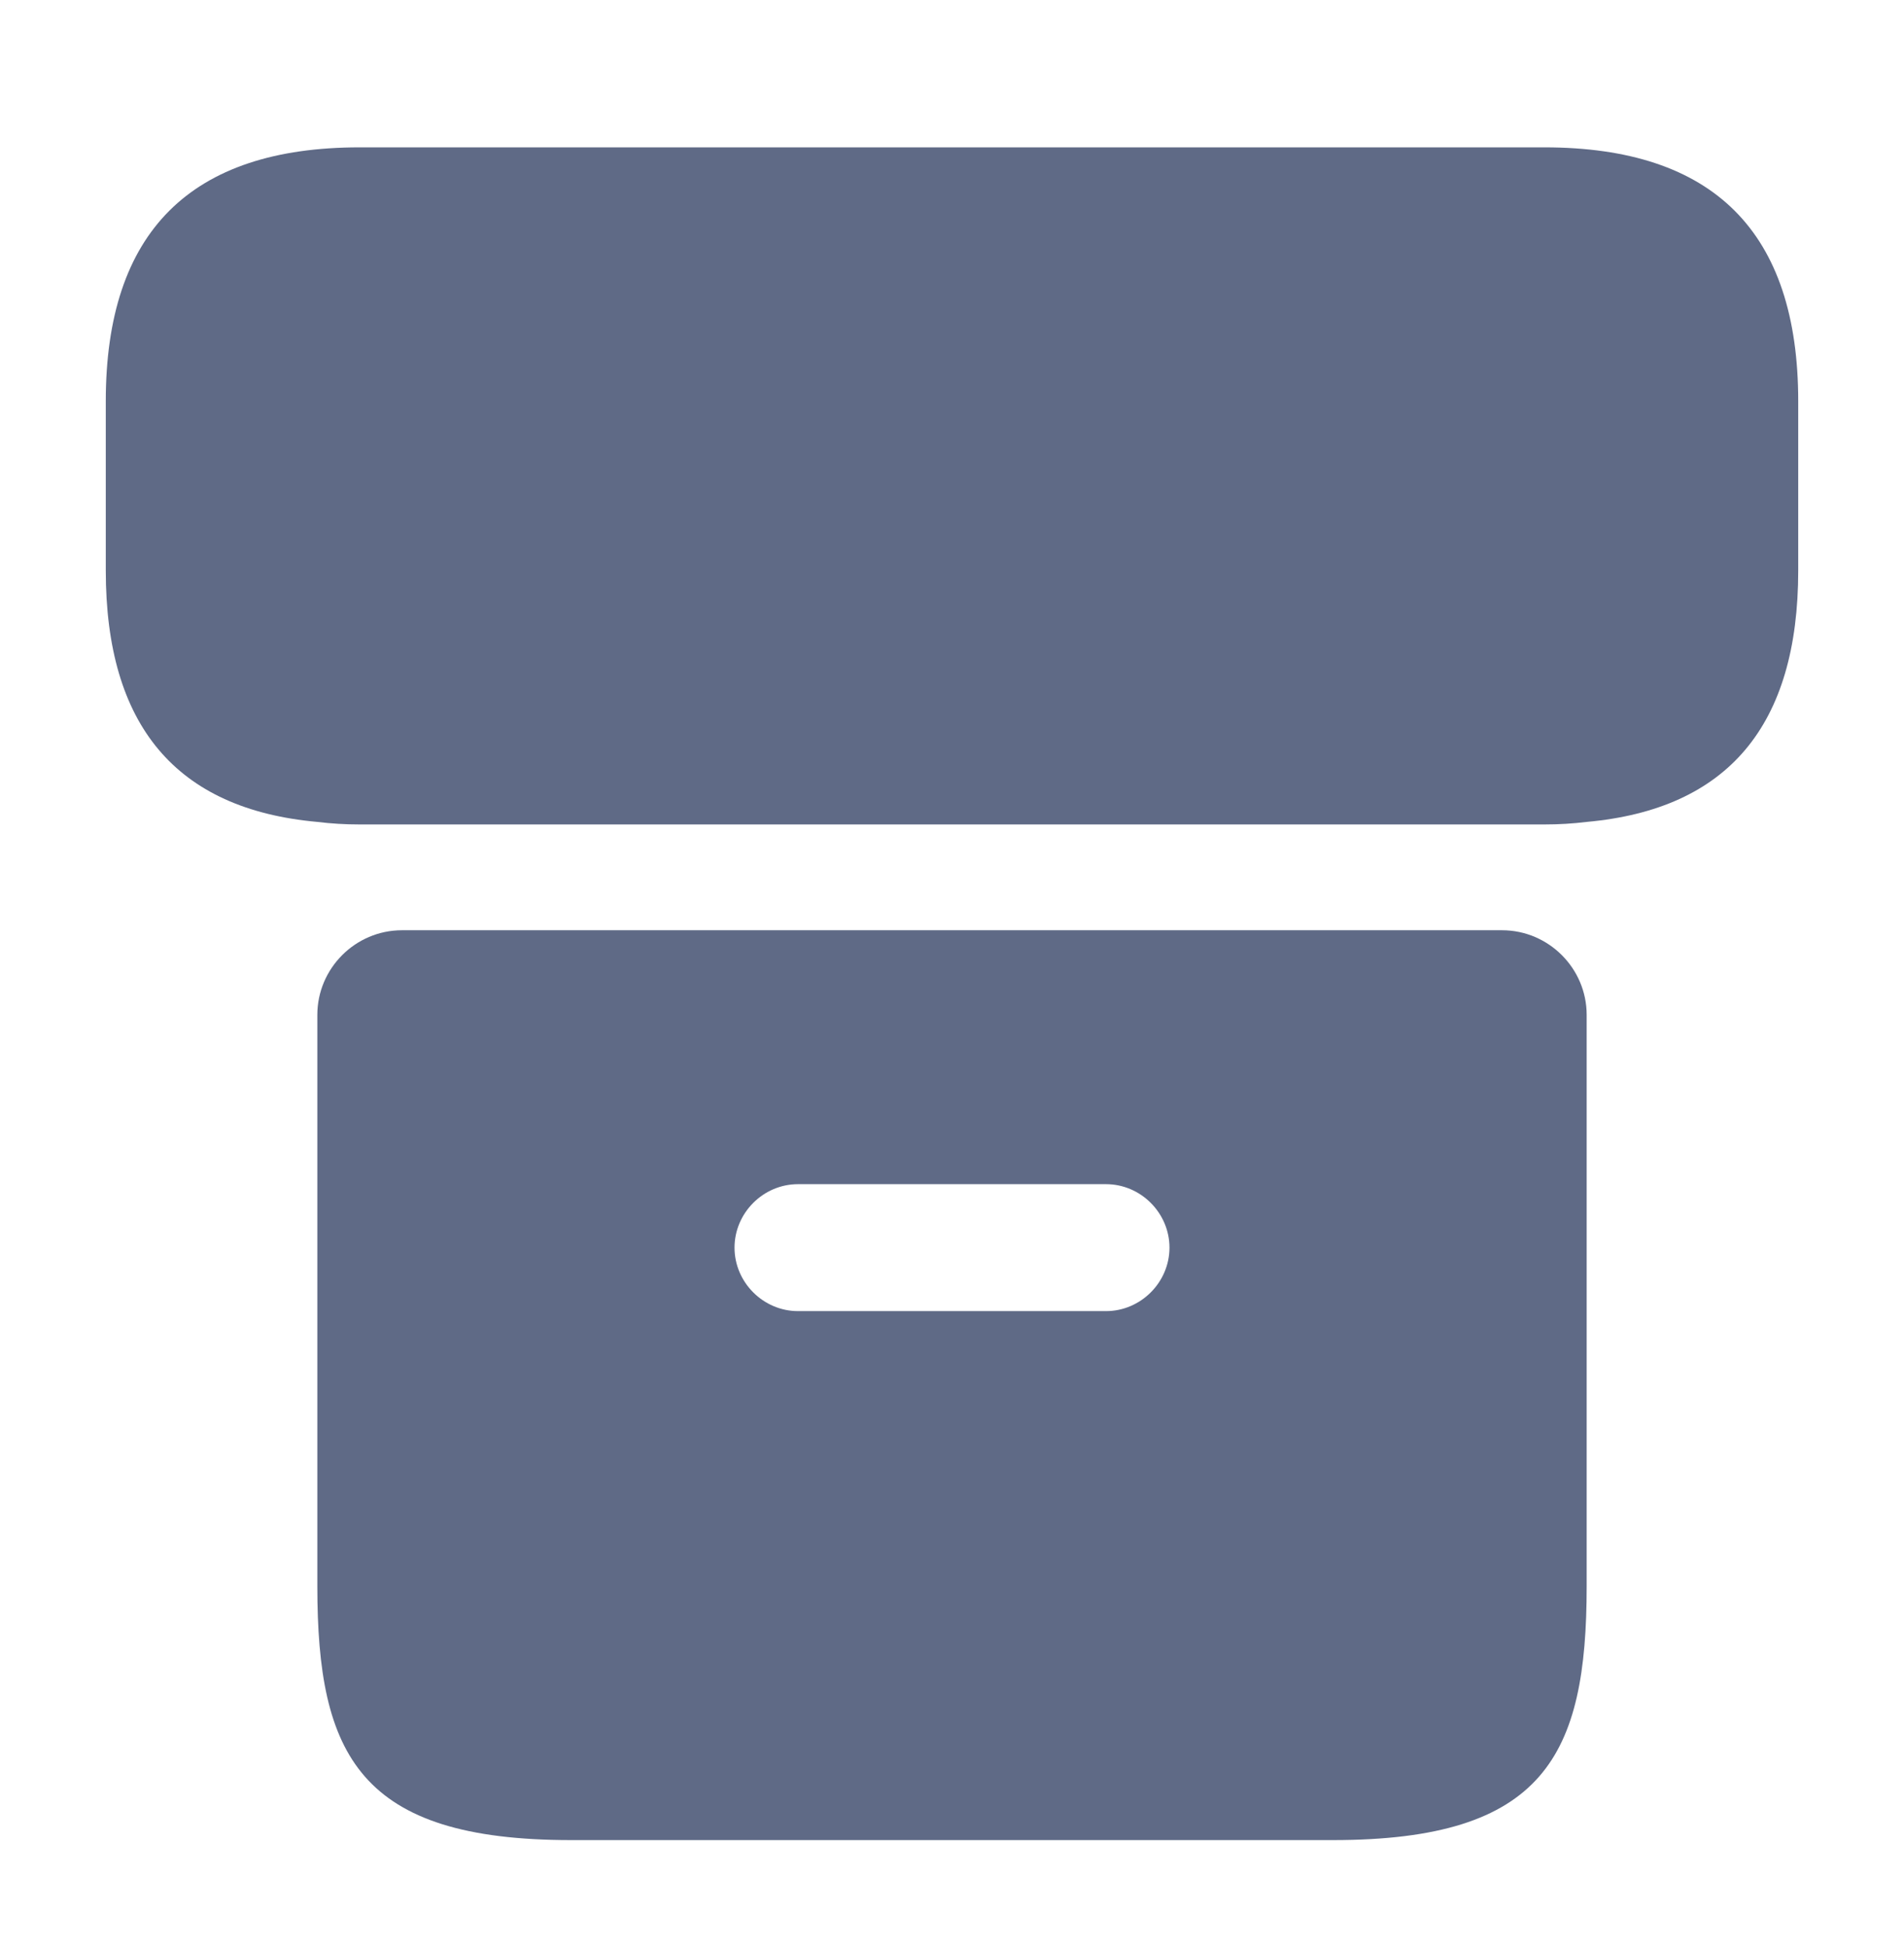
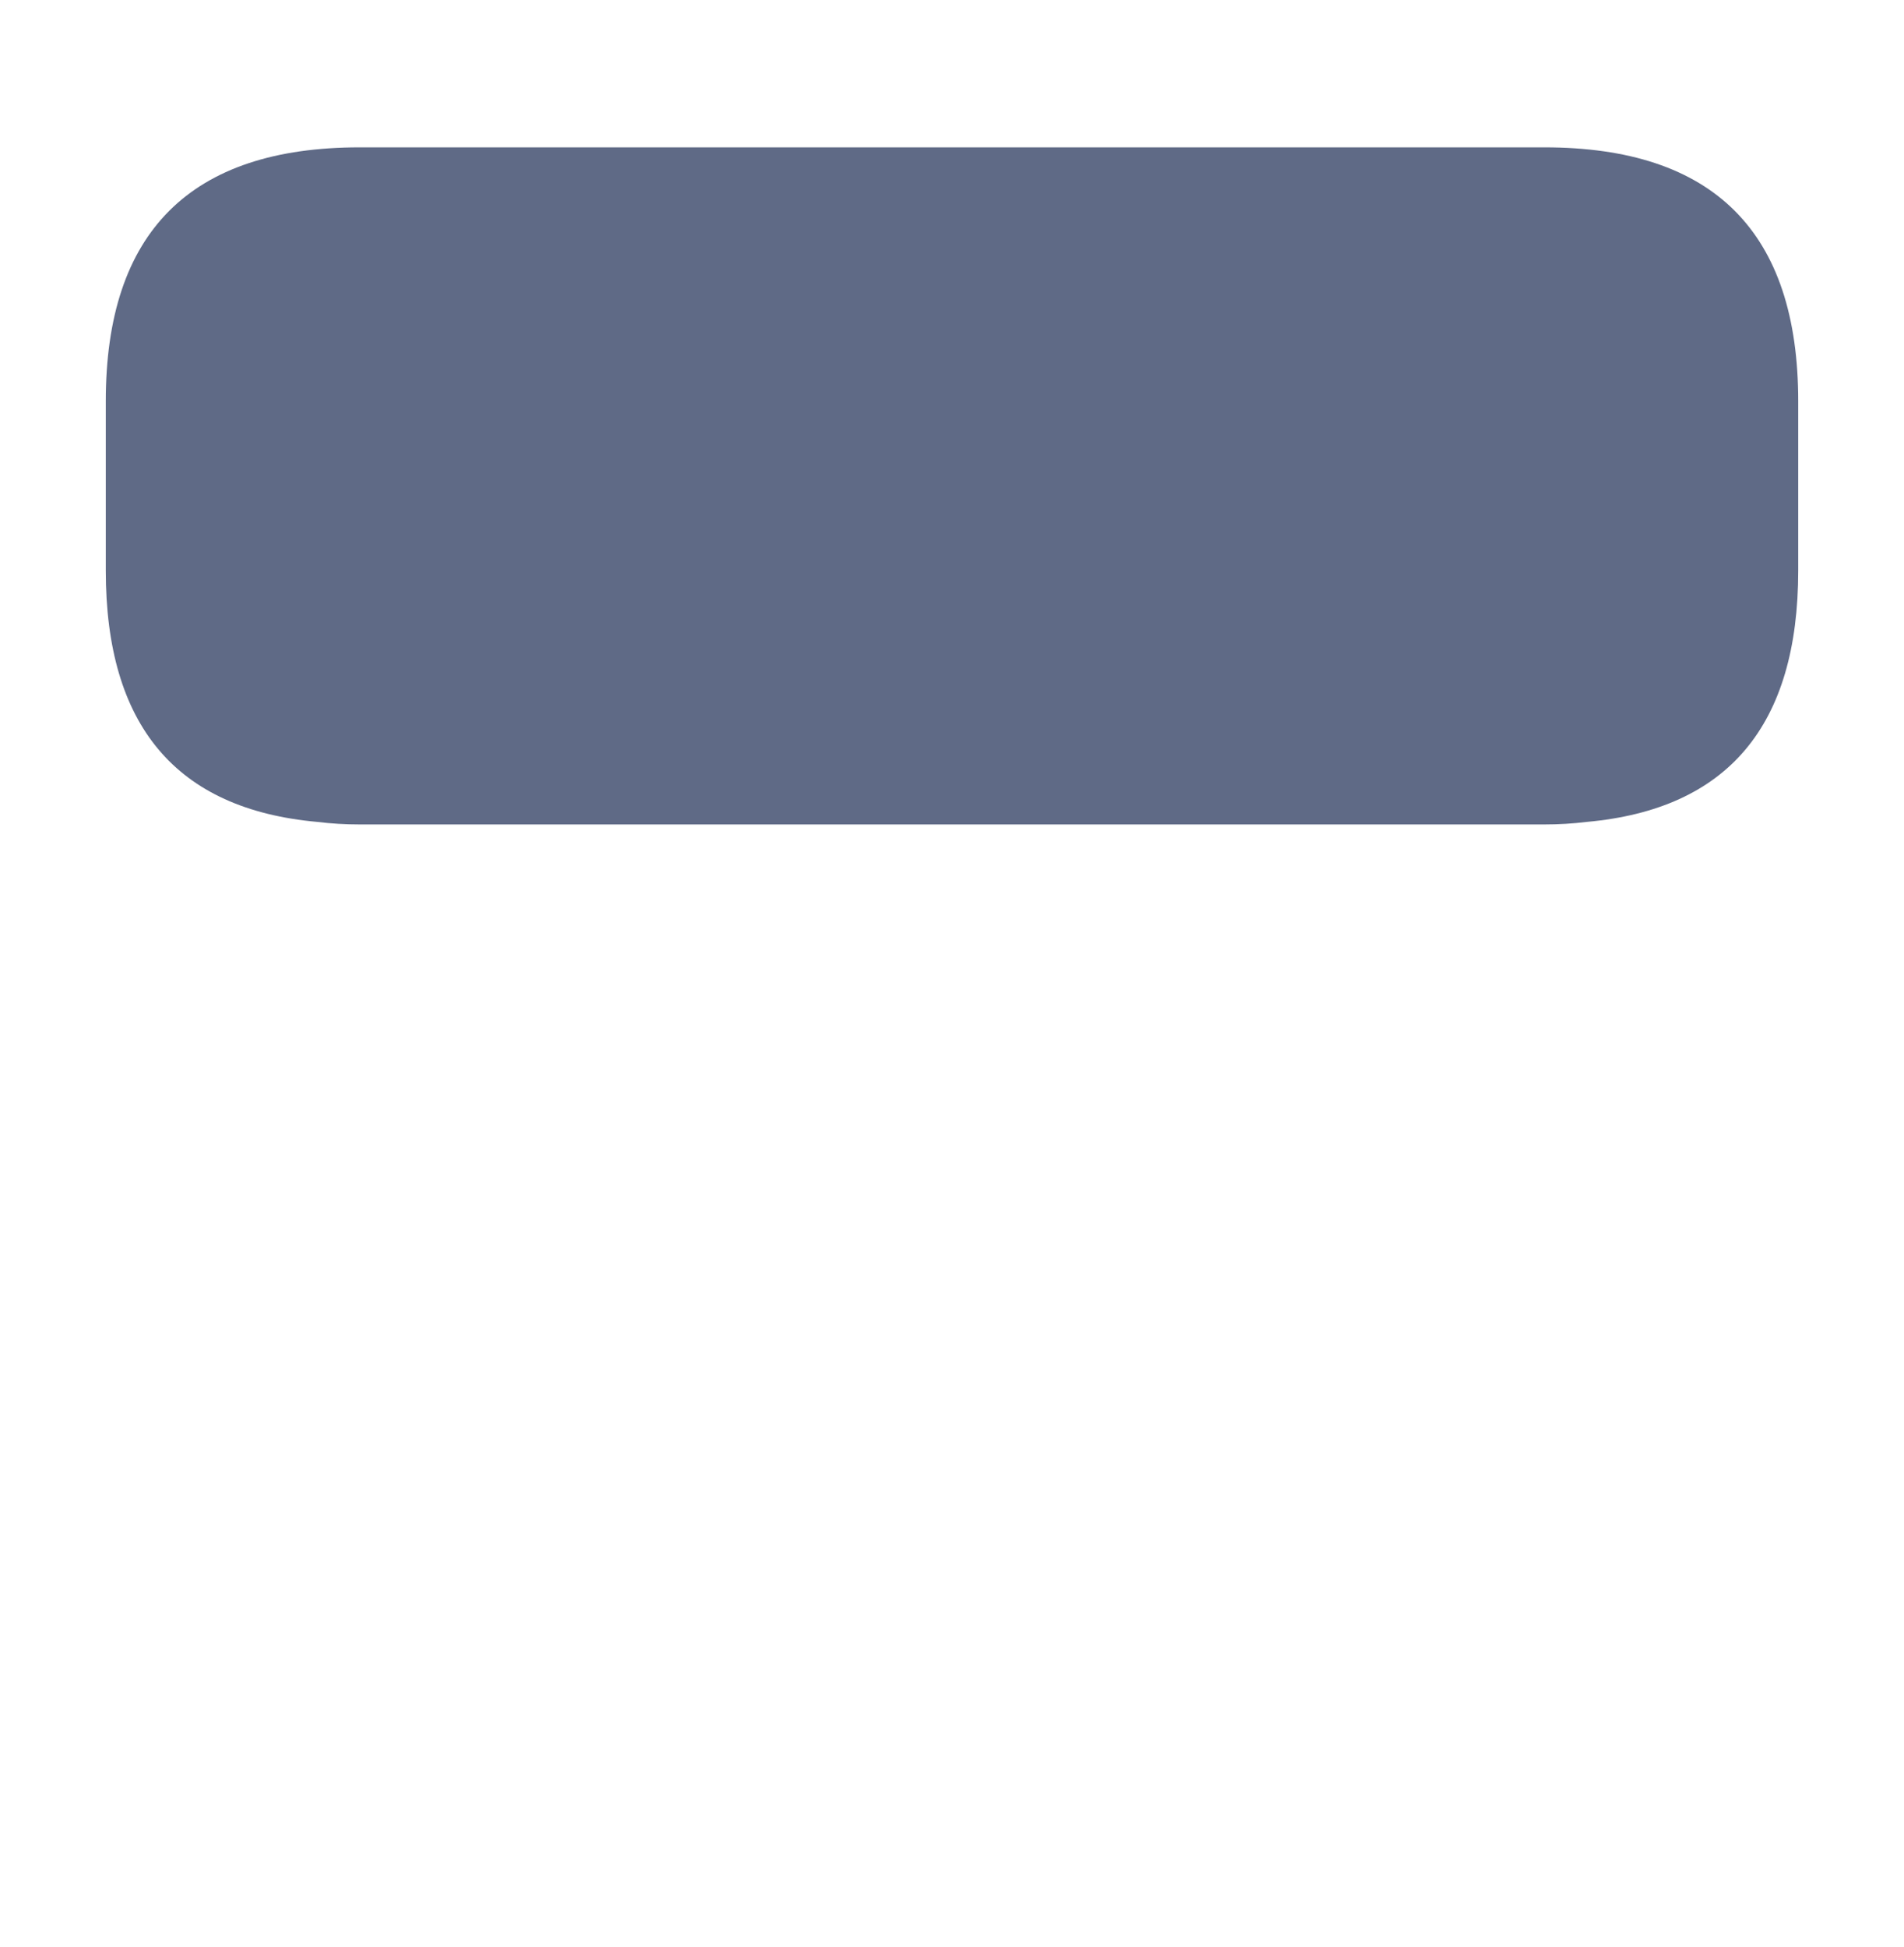
<svg xmlns="http://www.w3.org/2000/svg" width="45" height="46" viewBox="0 0 45 46" fill="none">
  <path d="M42.5 9.482V13.482C42.5 17.142 40.84 19.122 37.5 19.422C37.18 19.462 36.84 19.482 36.5 19.482H8.5C8.16 19.482 7.82 19.462 7.5 19.422C4.16 19.122 2.5 17.142 2.5 13.482V9.482C2.5 5.482 4.5 3.482 8.5 3.482H36.5C40.5 3.482 42.5 5.482 42.5 9.482Z" fill="#5F6A86" />
-   <path d="M9.5 21.982C8.4 21.982 7.5 22.882 7.5 23.982V37.482C7.5 41.482 8.5 43.482 13.5 43.482H31.5C36.5 43.482 37.5 41.482 37.5 37.482V23.982C37.5 22.882 36.6 21.982 35.5 21.982H9.5ZM26.14 30.982H18.86C18.04 30.982 17.36 30.302 17.36 29.482C17.36 28.662 18.04 27.982 18.86 27.982H26.14C26.96 27.982 27.64 28.662 27.64 29.482C27.64 30.302 26.96 30.982 26.14 30.982Z" fill="#5F6A86" />
</svg>